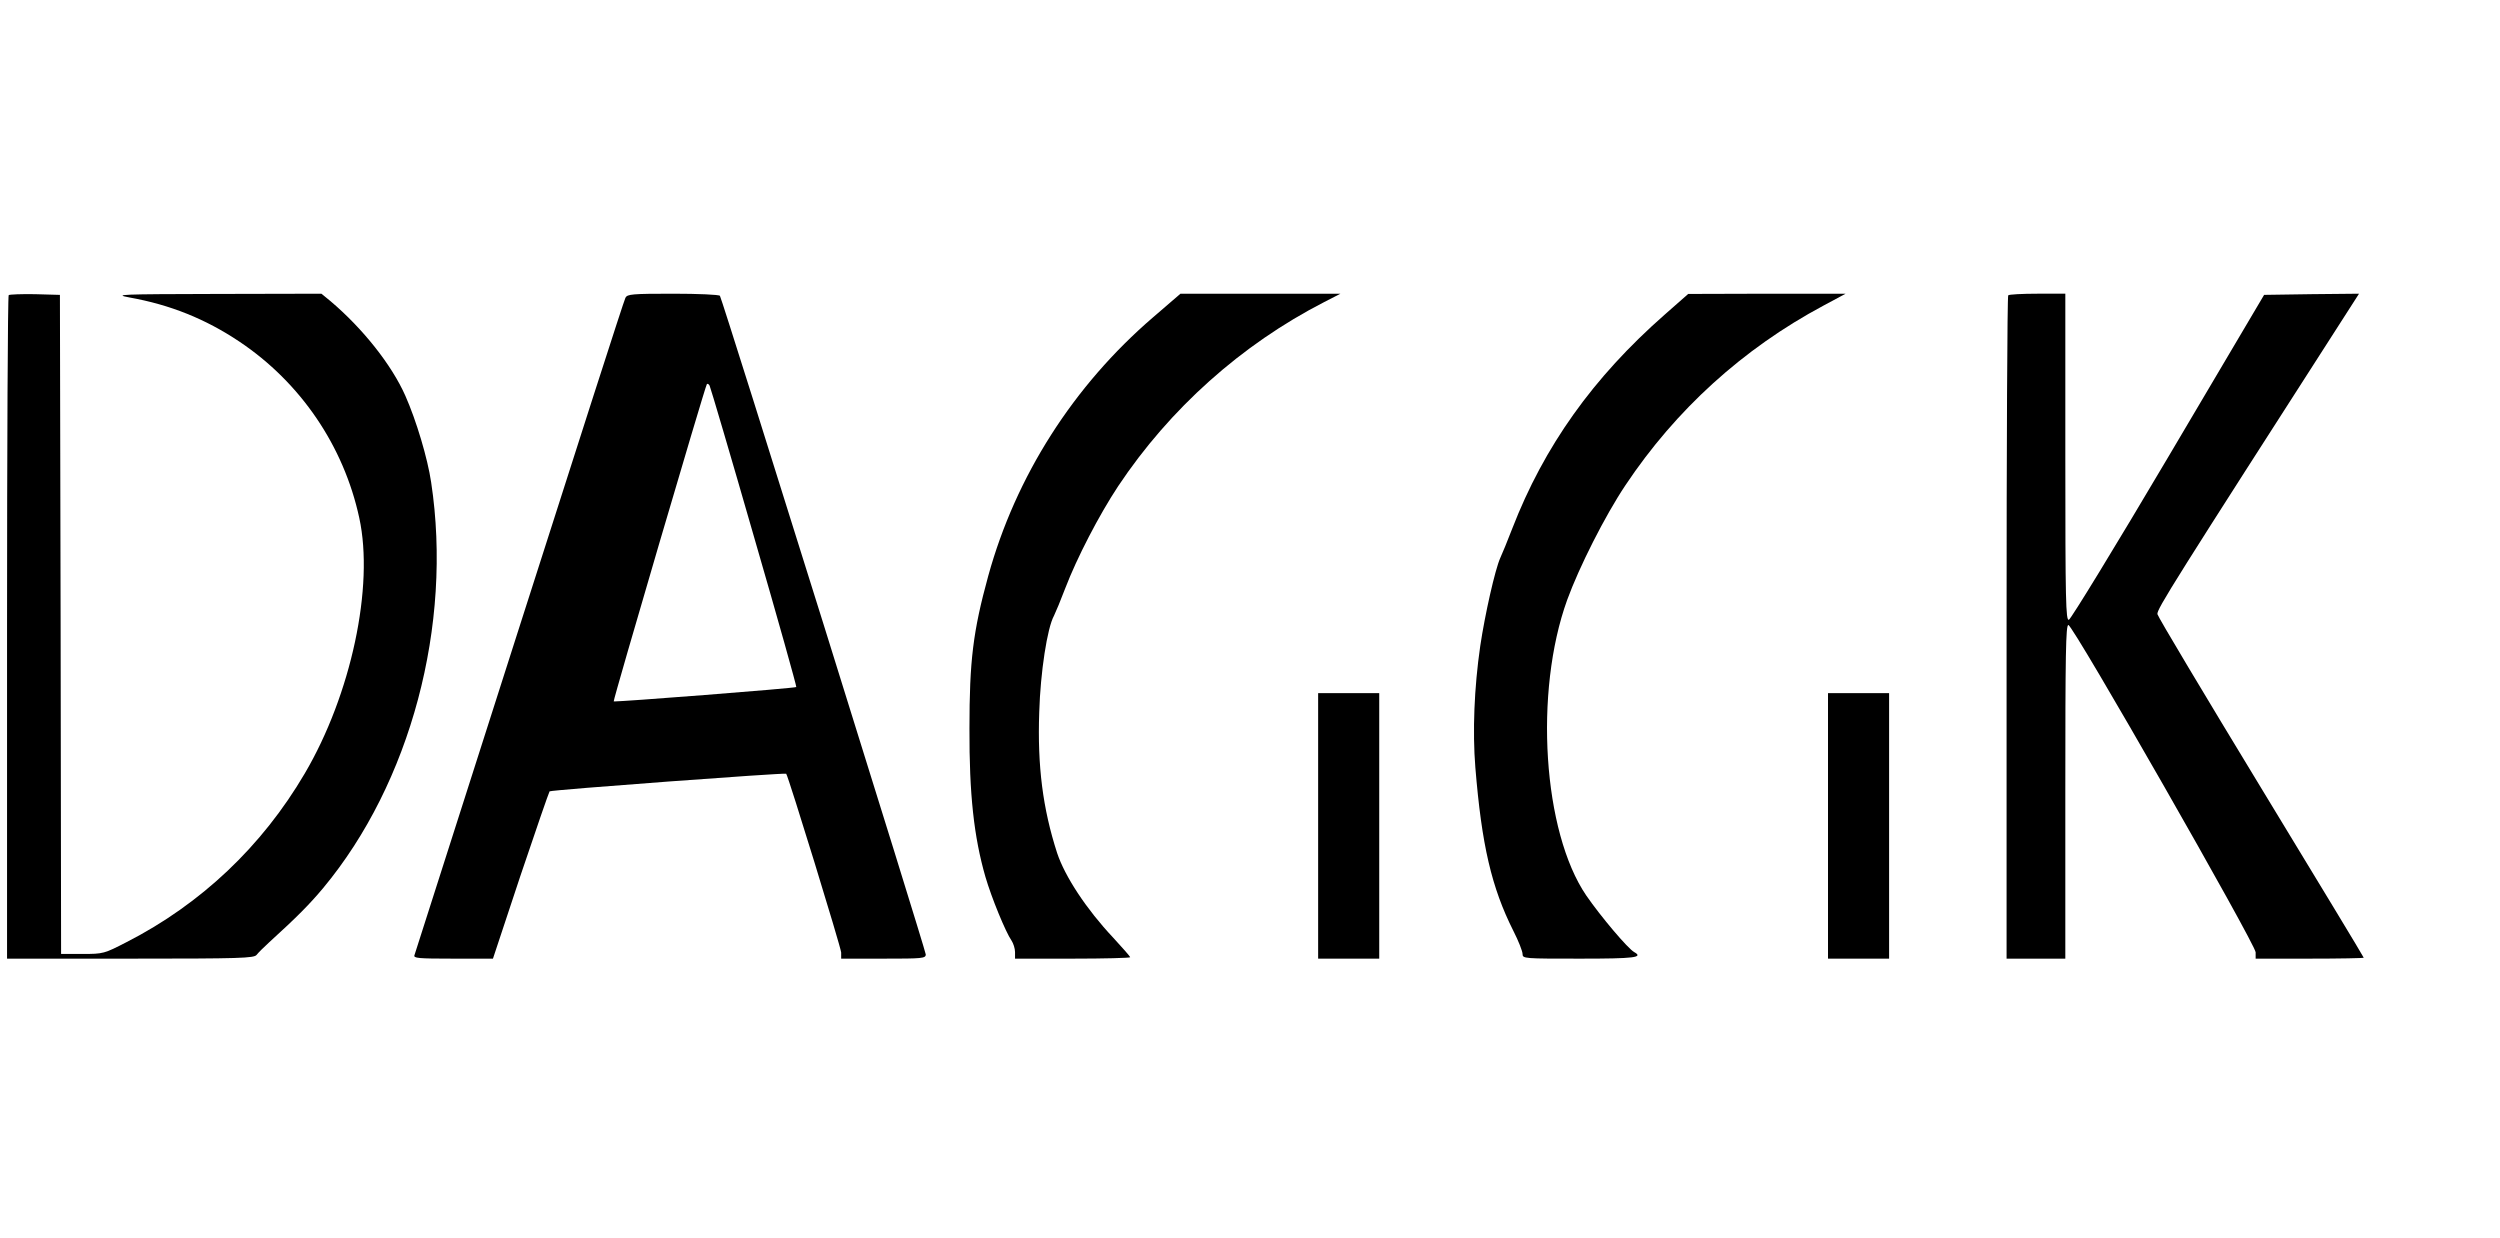
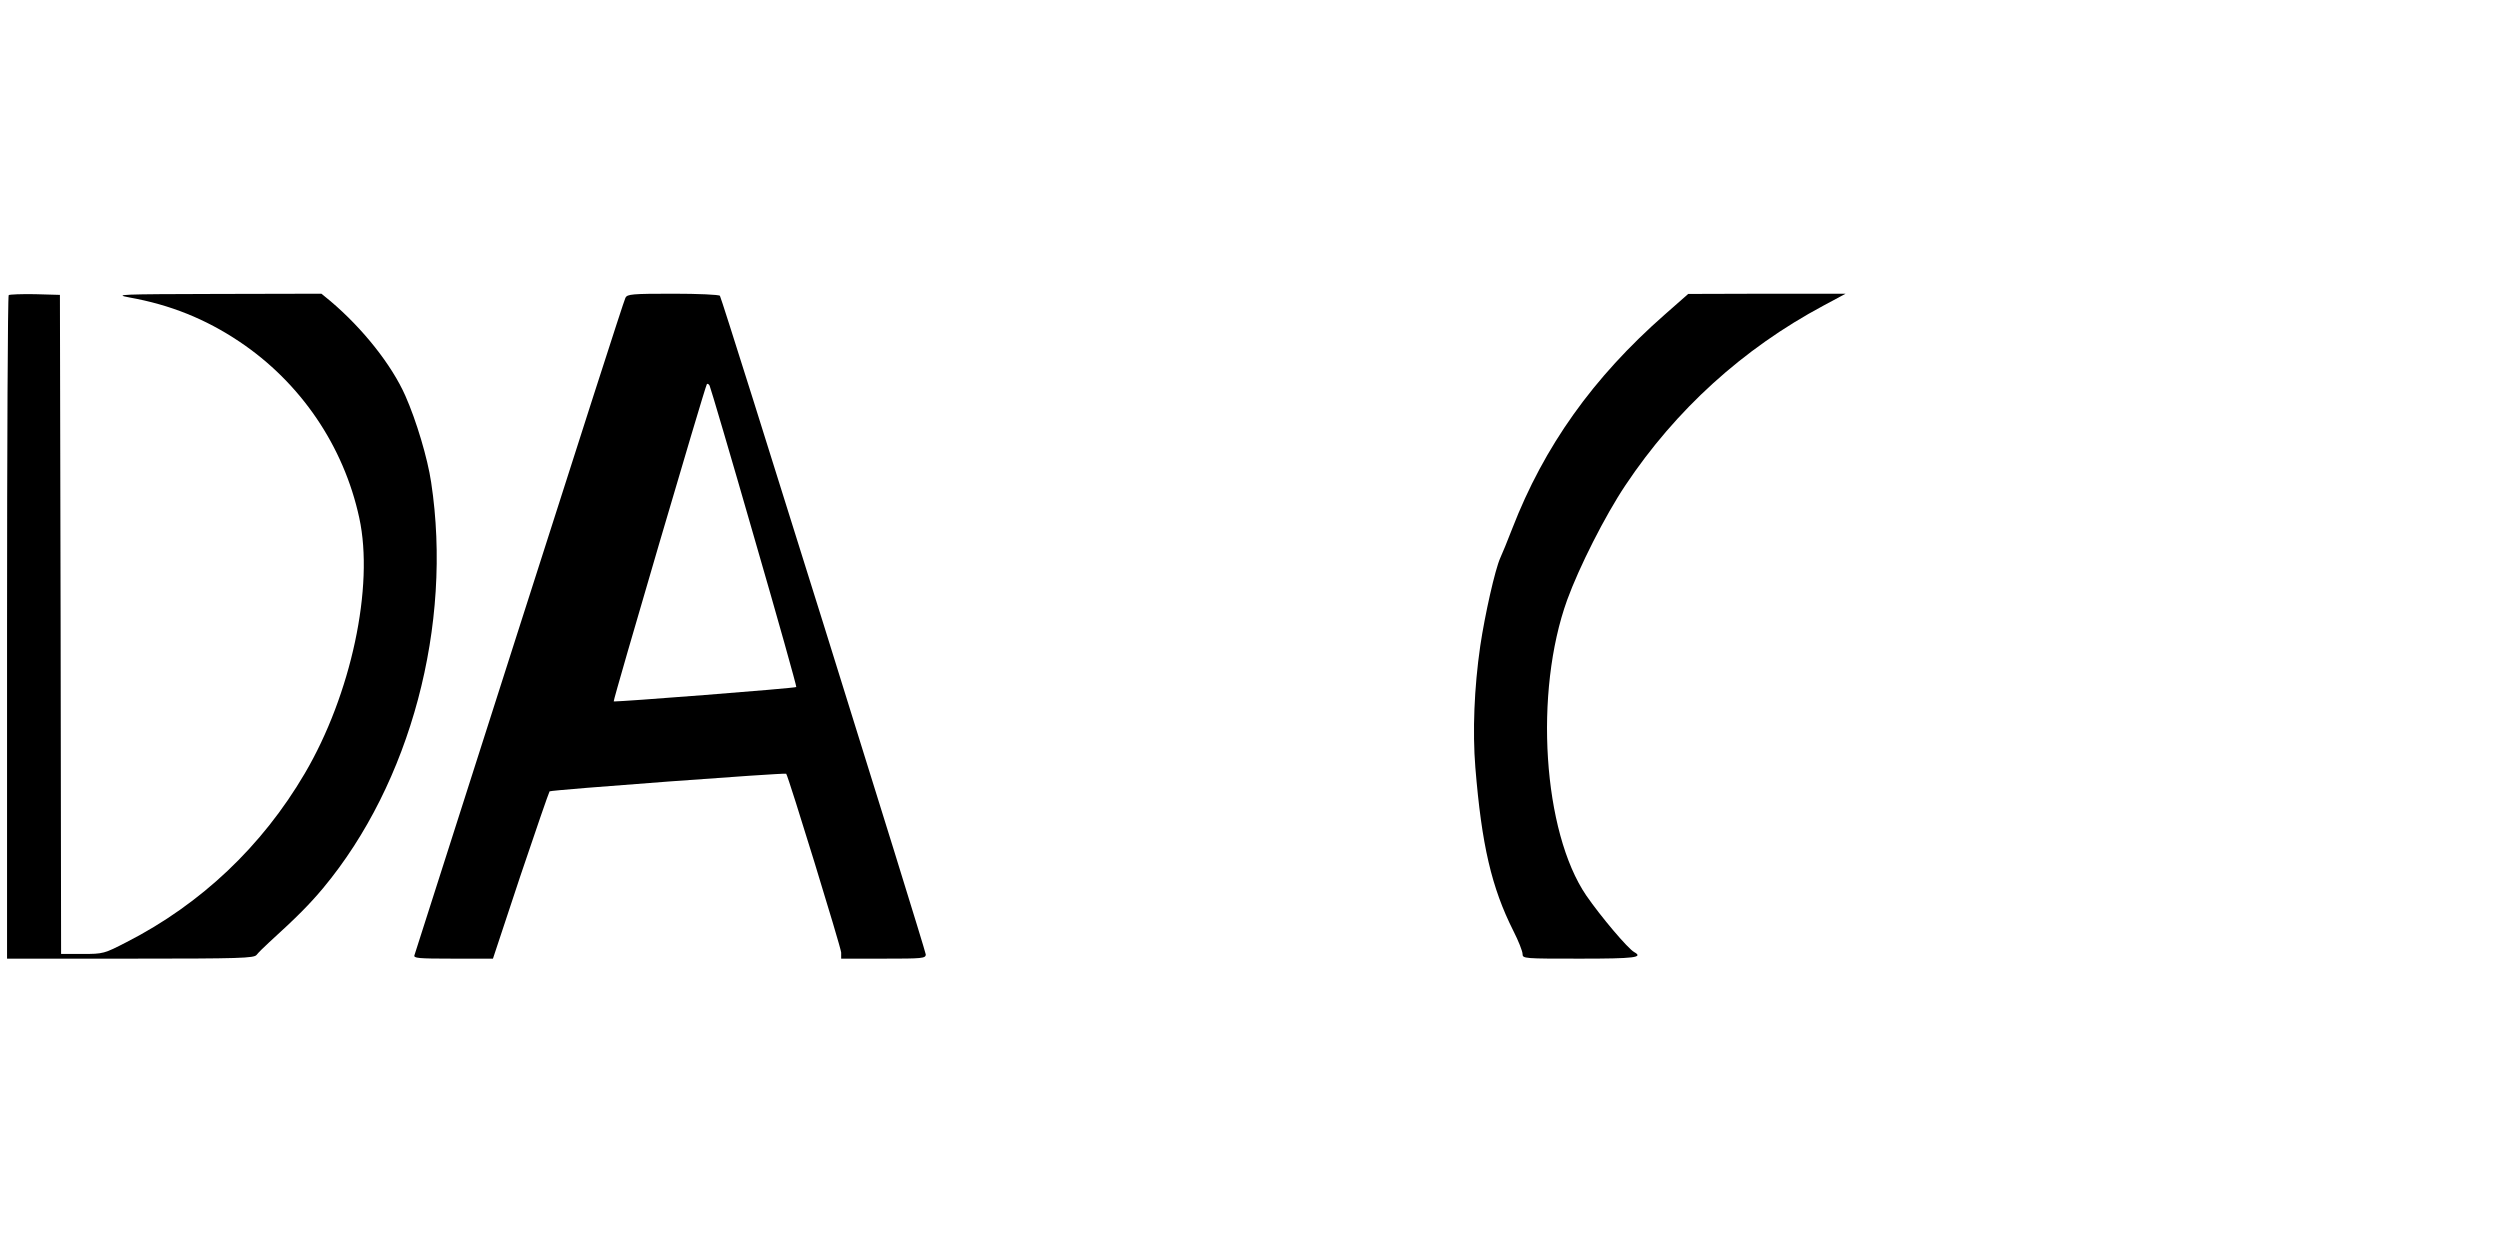
<svg xmlns="http://www.w3.org/2000/svg" version="1.0" width="1064pt" height="527pt" viewBox="0 0 1064 527" preserveAspectRatio="xMidYMid meet">
  <g transform="translate(0,527) scale(0.1,-0.1)" fill="#000000" stroke="none">
    <path d="M37 4014 c-4 -4 -7 -641 -7 -1416 l0 -1408 525 0 c469 0 526 2 537 16 7 9 31 33 53 53 121 110 173 163 230 231 372 447 552 1120 460 1727 -15 102 -63 263 -110 369 -58 131 -181 286 -318 402 l-39 32 -446 -1 c-411 -1 -441 -2 -371 -15 173 -31 323 -91 468 -188 260 -174 444 -444 510 -750 64 -292 -35 -753 -232 -1088 -182 -310 -441 -555 -757 -717 -97 -50 -100 -51 -189 -51 l-91 0 -2 1403 -3 1402 -106 3 c-58 1 -108 -1 -112 -4z" />
    <path d="M2662 4003 c-6 -10 -208 -640 -451 -1400 -243 -760 -444 -1389 -447 -1398 -5 -13 14 -15 164 -15 l170 0 117 353 c65 193 121 355 124 359 5 6 1002 80 1007 75 9 -10 234 -742 234 -761 l0 -26 180 0 c166 0 180 1 180 18 0 17 -865 2786 -876 2803 -3 5 -93 9 -199 9 -175 0 -195 -2 -203 -17z m548 -1021 c101 -348 181 -634 179 -636 -5 -5 -773 -65 -777 -61 -4 3 387 1334 396 1349 2 5 8 2 12 -5 4 -8 90 -299 190 -647z" />
-     <path d="M4908 3920 c-340 -292 -585 -677 -702 -1101 -65 -237 -80 -362 -80 -649 -1 -280 19 -462 68 -632 26 -89 86 -235 111 -271 8 -12 15 -34 15 -49 l0 -28 245 0 c135 0 245 3 245 6 0 3 -33 41 -72 83 -114 121 -206 261 -239 361 -61 189 -84 369 -76 599 5 170 34 359 63 411 7 14 29 67 48 117 49 128 143 310 225 434 220 330 524 602 876 783 l70 36 -340 0 -341 0 -116 -100z" />
    <path d="M7085 3931 c-305 -268 -513 -560 -649 -911 -20 -52 -43 -108 -51 -125 -22 -49 -65 -240 -85 -374 -26 -179 -33 -365 -21 -516 27 -332 69 -512 162 -697 22 -43 39 -87 39 -98 0 -20 6 -20 245 -20 233 0 271 5 230 28 -27 15 -142 151 -204 241 -184 270 -223 865 -81 1258 51 140 161 358 248 488 214 321 500 581 842 764 l95 51 -335 0 -335 -1 -100 -88z" />
-     <path d="M8547 4013 c-4 -3 -7 -640 -7 -1415 l0 -1408 125 0 125 0 0 710 c0 588 2 710 13 710 20 0 797 -1360 797 -1393 l0 -27 230 0 c127 0 230 2 230 4 0 3 -197 328 -437 723 -240 395 -439 728 -441 739 -4 20 69 135 815 1297 l43 67 -202 -2 -202 -3 -408 -690 c-224 -379 -415 -691 -423 -693 -13 -3 -15 78 -15 692 l0 696 -118 0 c-65 0 -122 -3 -125 -7z" />
-     <path d="M5610 1755 l0 -565 130 0 130 0 0 565 0 565 -130 0 -130 0 0 -565z" />
-     <path d="M7780 1755 l0 -565 130 0 130 0 0 565 0 565 -130 0 -130 0 0 -565z" />
  </g>
</svg>